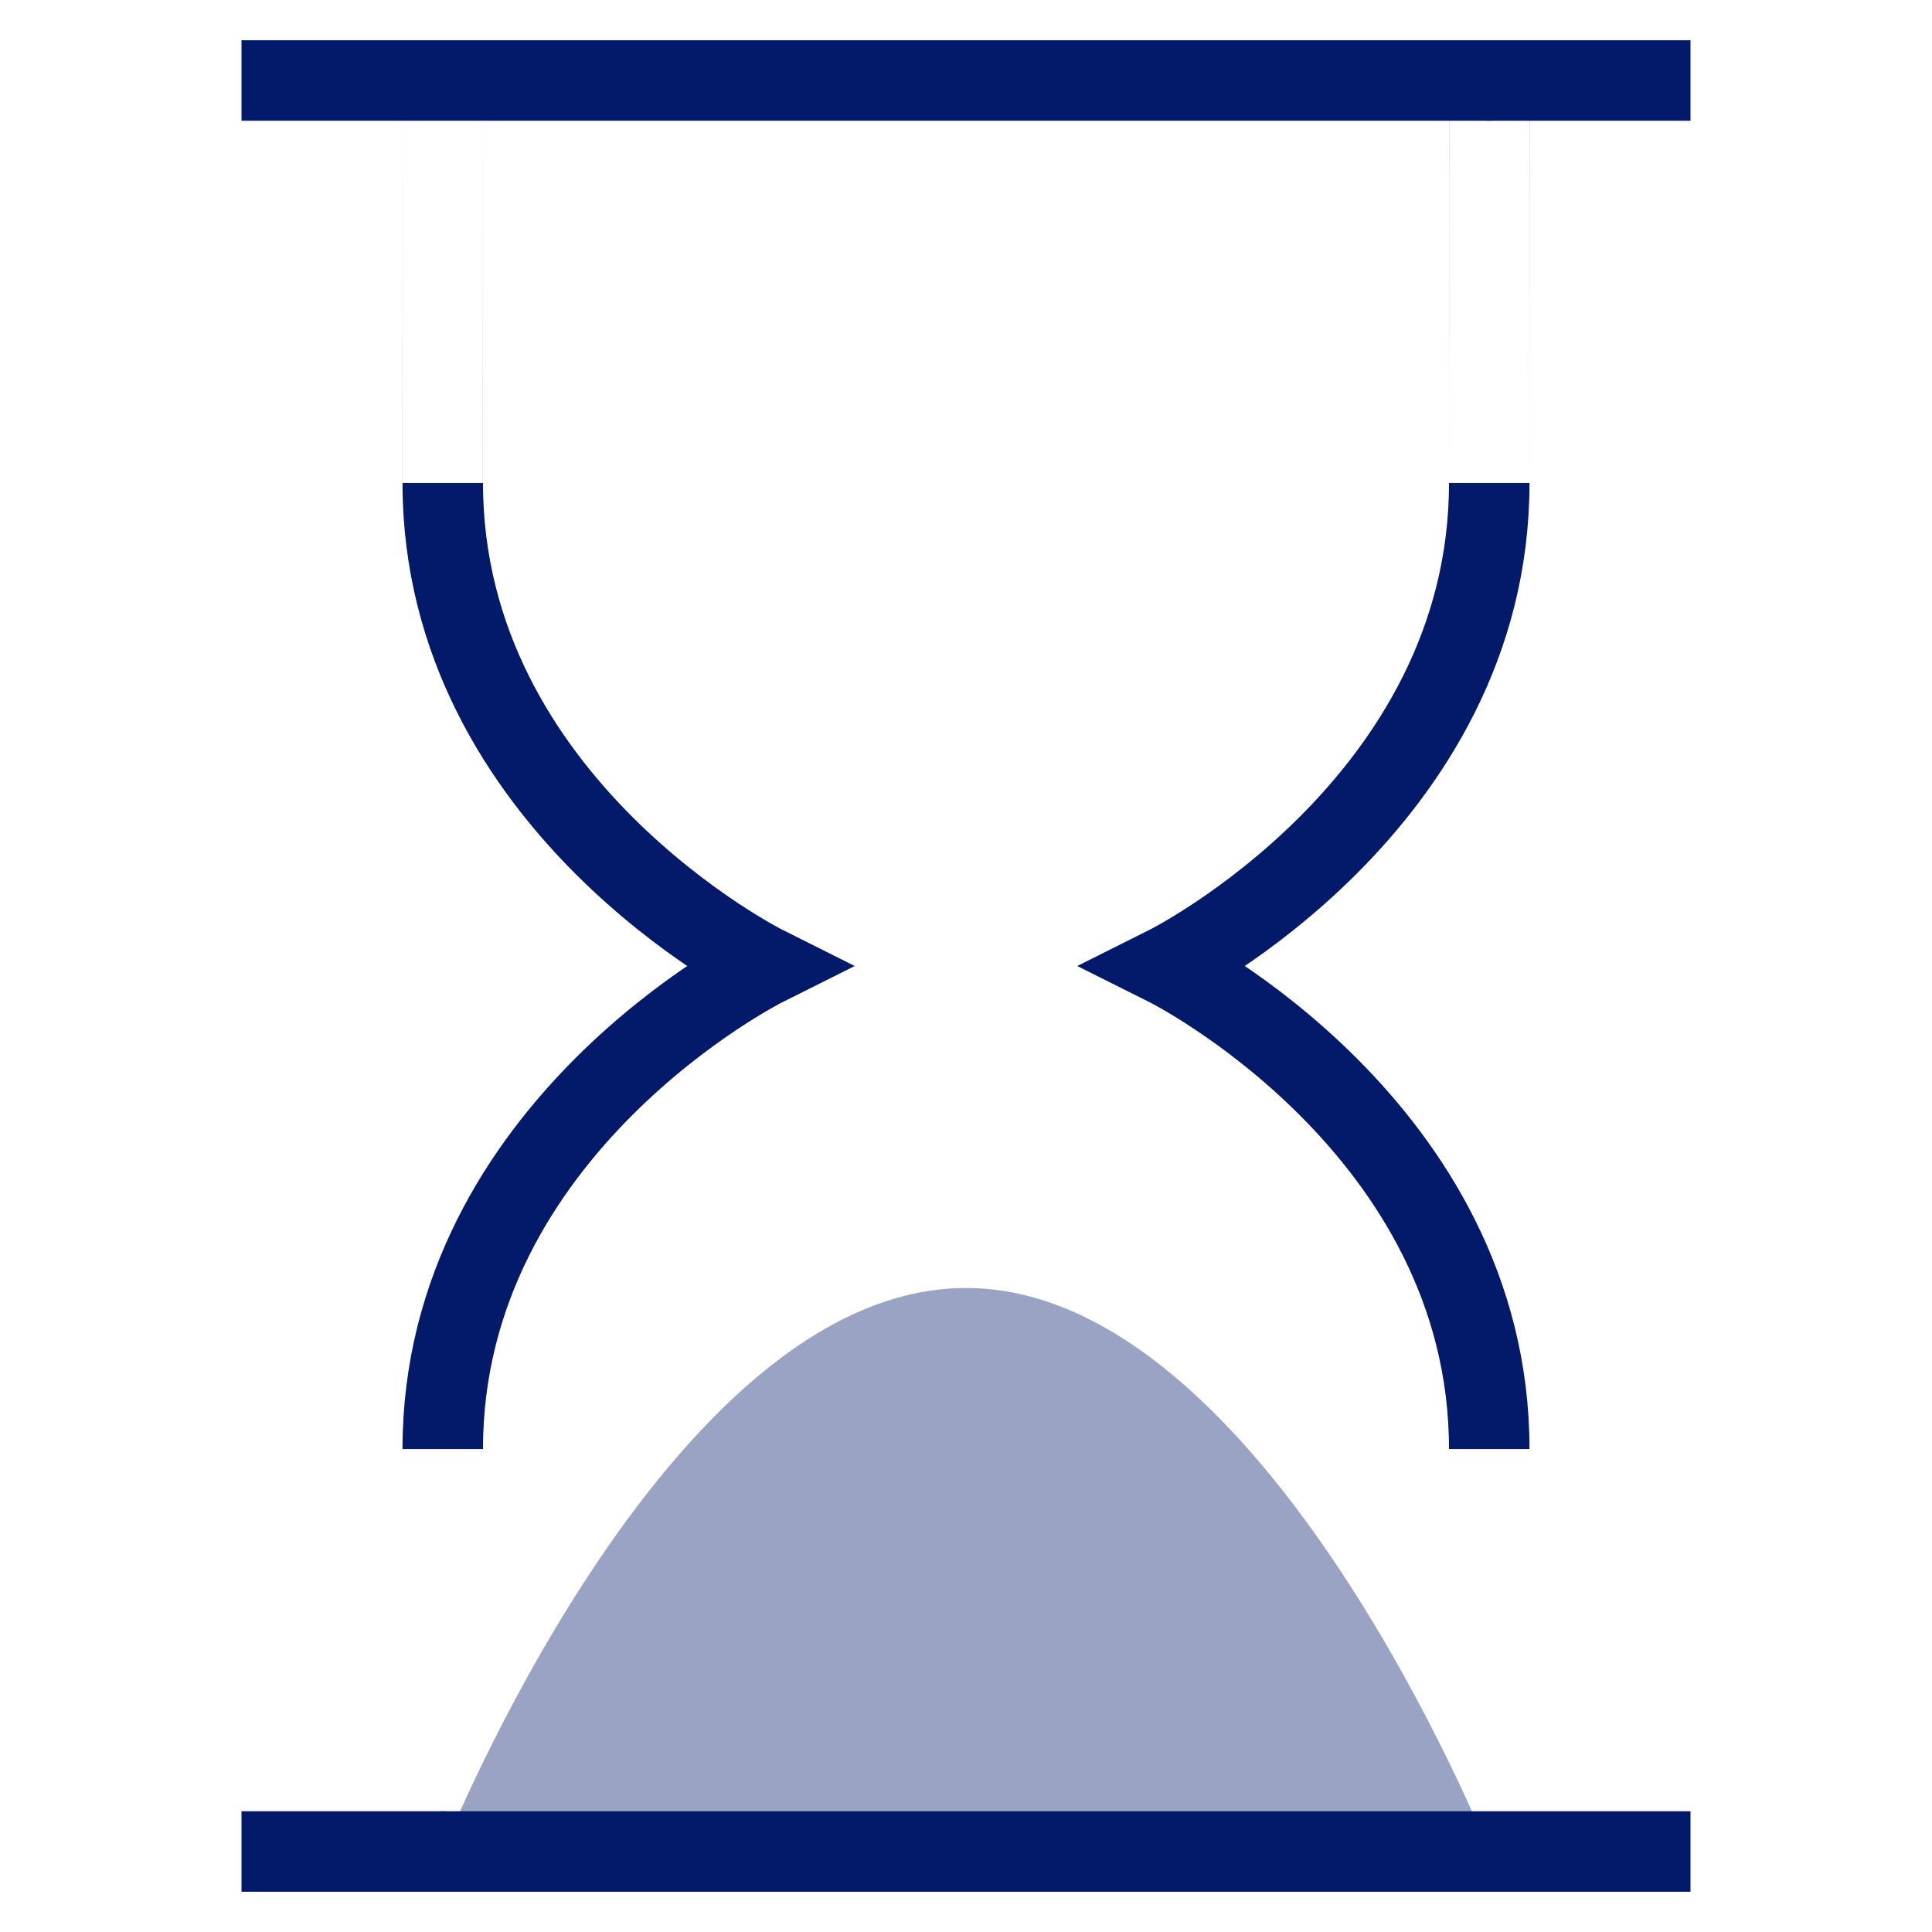
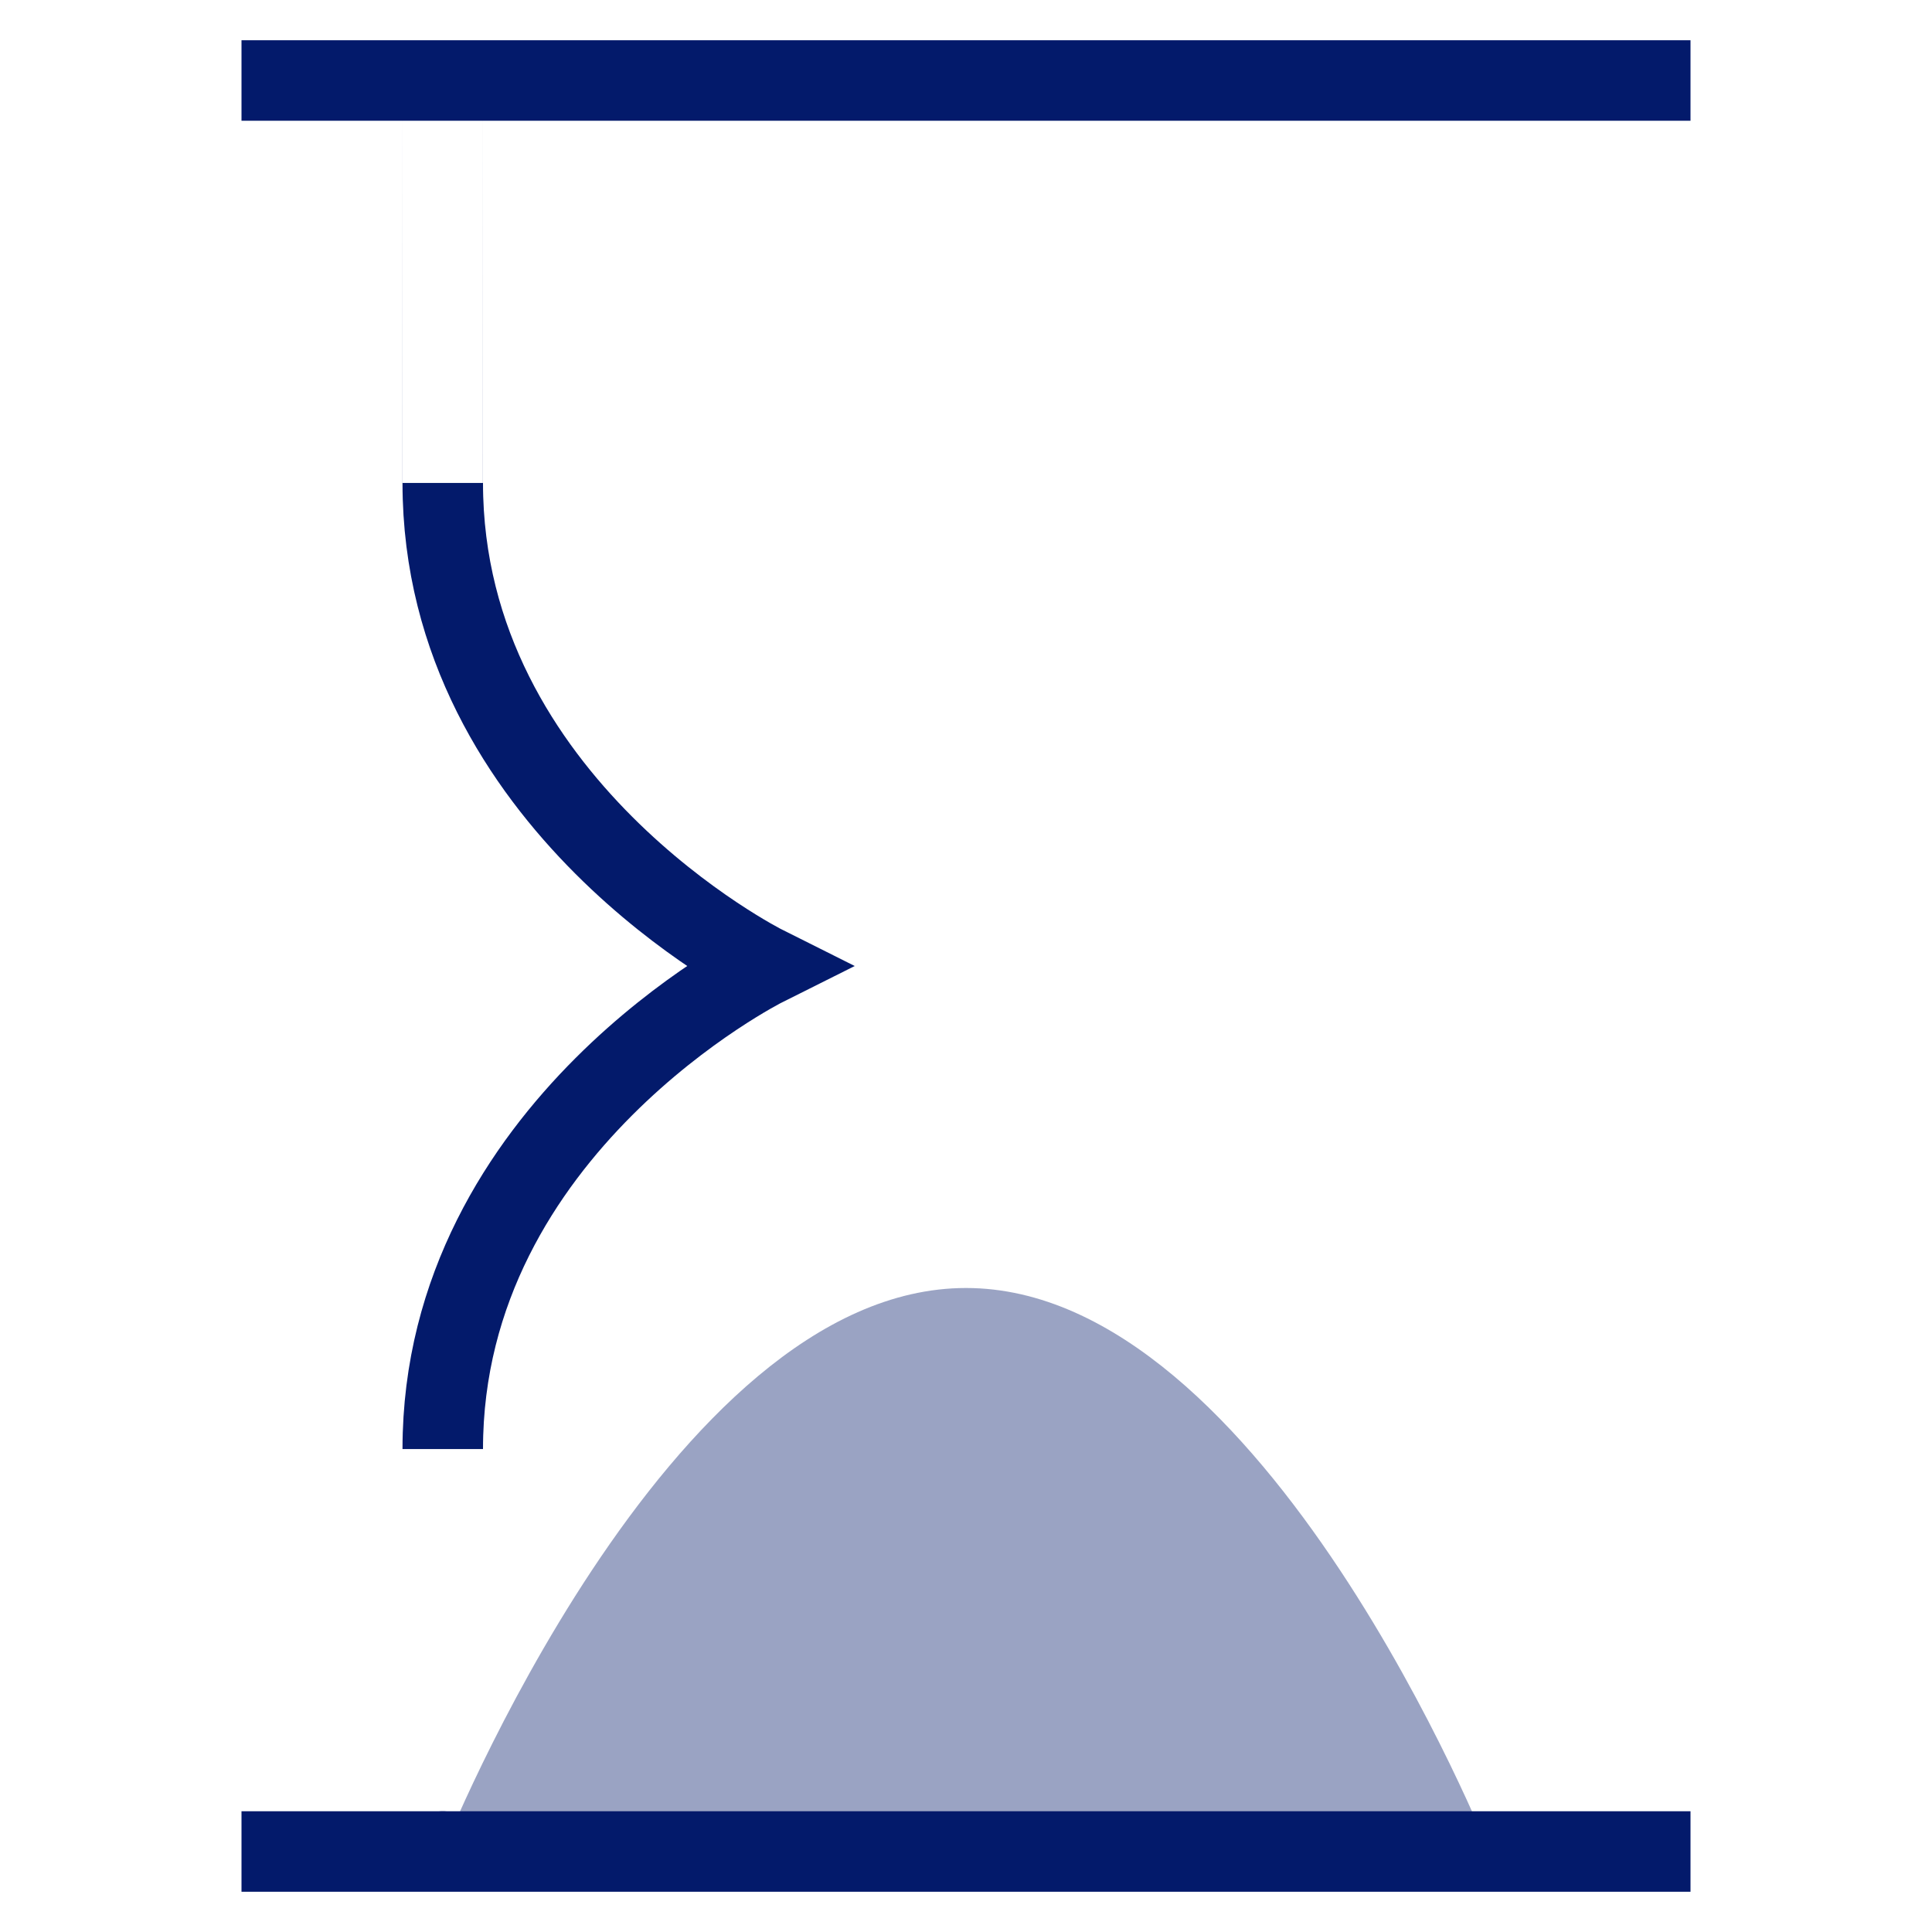
<svg xmlns="http://www.w3.org/2000/svg" height="48" width="48" viewBox="0 0 48 48">
  <title>48 hourglass 2</title>
  <g stroke-linejoin="miter" fill="#031a6b" stroke-linecap="butt" class="nc-icon-wrapper">
    <path data-color="color-2" data-stroke="none" d="M11,46s5.571-14,13-14,13,14,13,14H11Z" fill="#031a6b" isolation="isolate" opacity=".4" stroke="none" />
    <line x1="7" y1="2" x2="41" y2="2" fill="none" stroke="#031a6b" stroke-linecap="square" stroke-miterlimit="10" stroke-width="2" />
    <line x1="7" y1="46" x2="41" y2="46" fill="none" stroke="#031a6b" stroke-linecap="square" stroke-miterlimit="10" stroke-width="2" />
    <path data-cap="butt" d="M11,46s0-10,0-9.999c0-8.001,8-12.001,8-12.001,0,0-8-4.002-8-12.001,0,.001,0-9.999,0-9.999" fill="none" stroke="#031a6b" stroke-miterlimit="10" stroke-width="2" />
-     <path data-cap="butt" d="M37,2s0,10,0,9.999c0,7.999-8,12.001-8,12.001,0,0,8,4,8,12.001,0-.001,0,9.999,0,9.999" fill="none" stroke="#031a6b" stroke-miterlimit="10" stroke-width="2" />
  </g>
</svg>